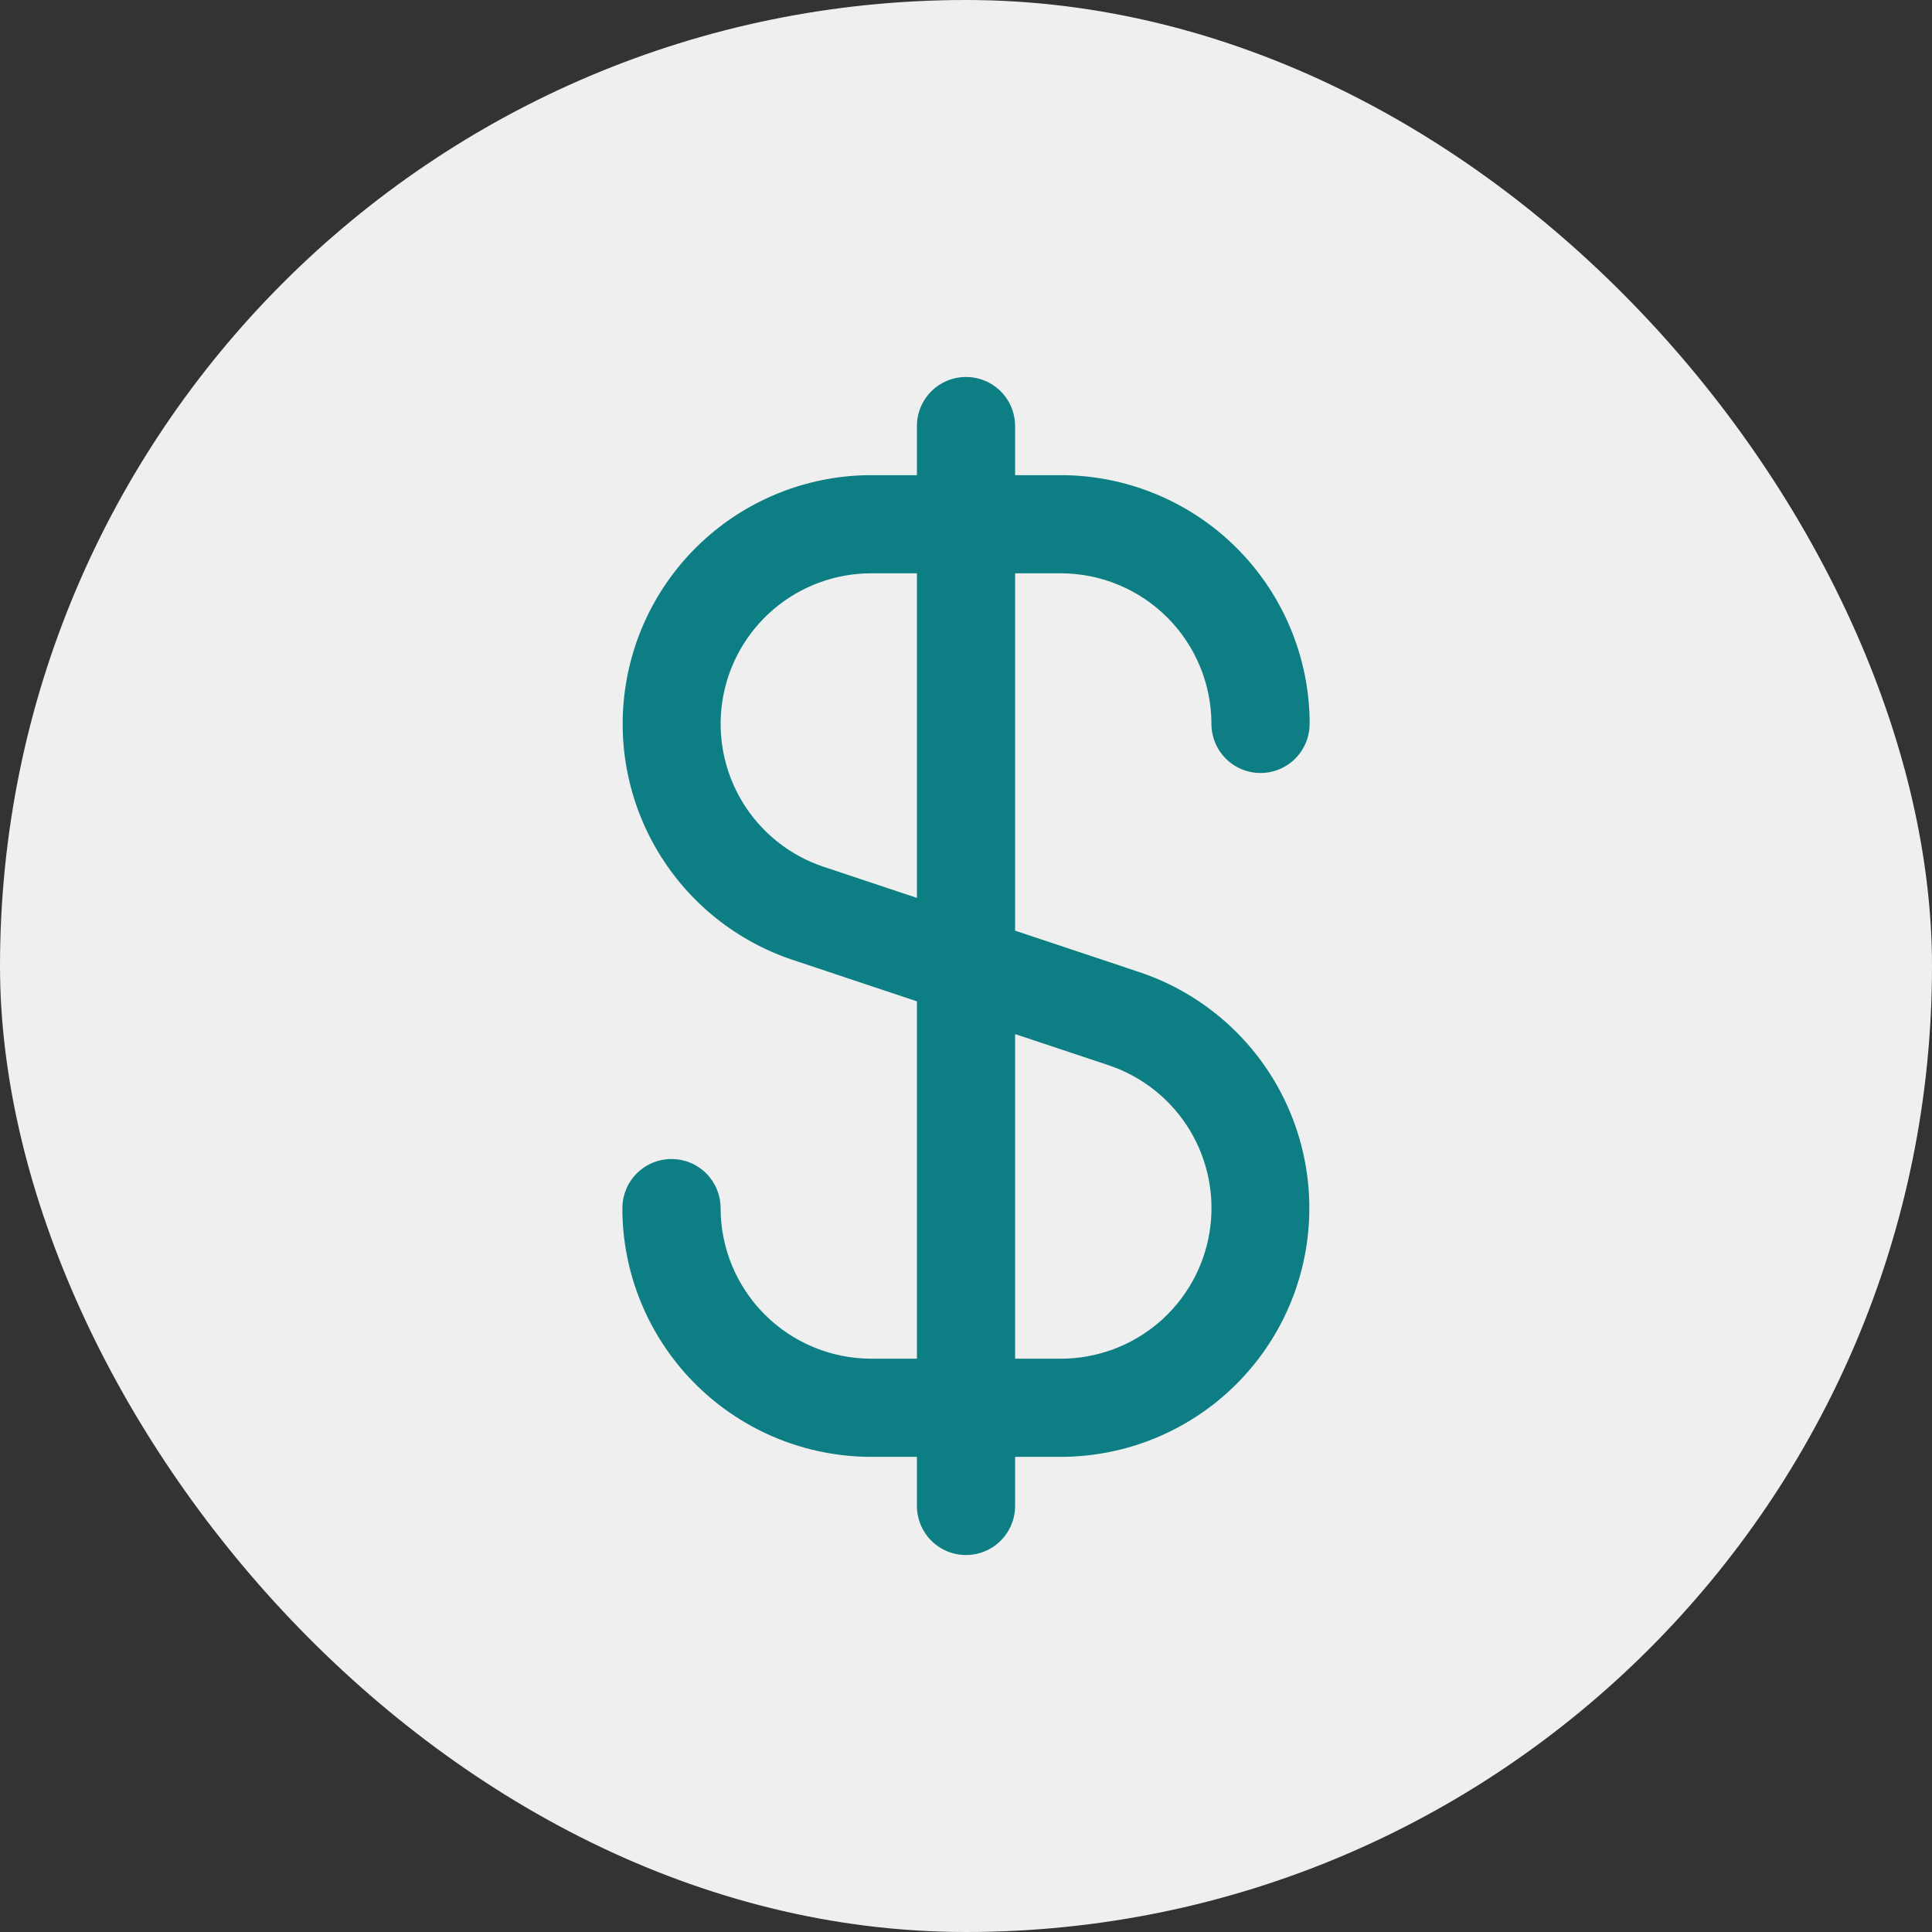
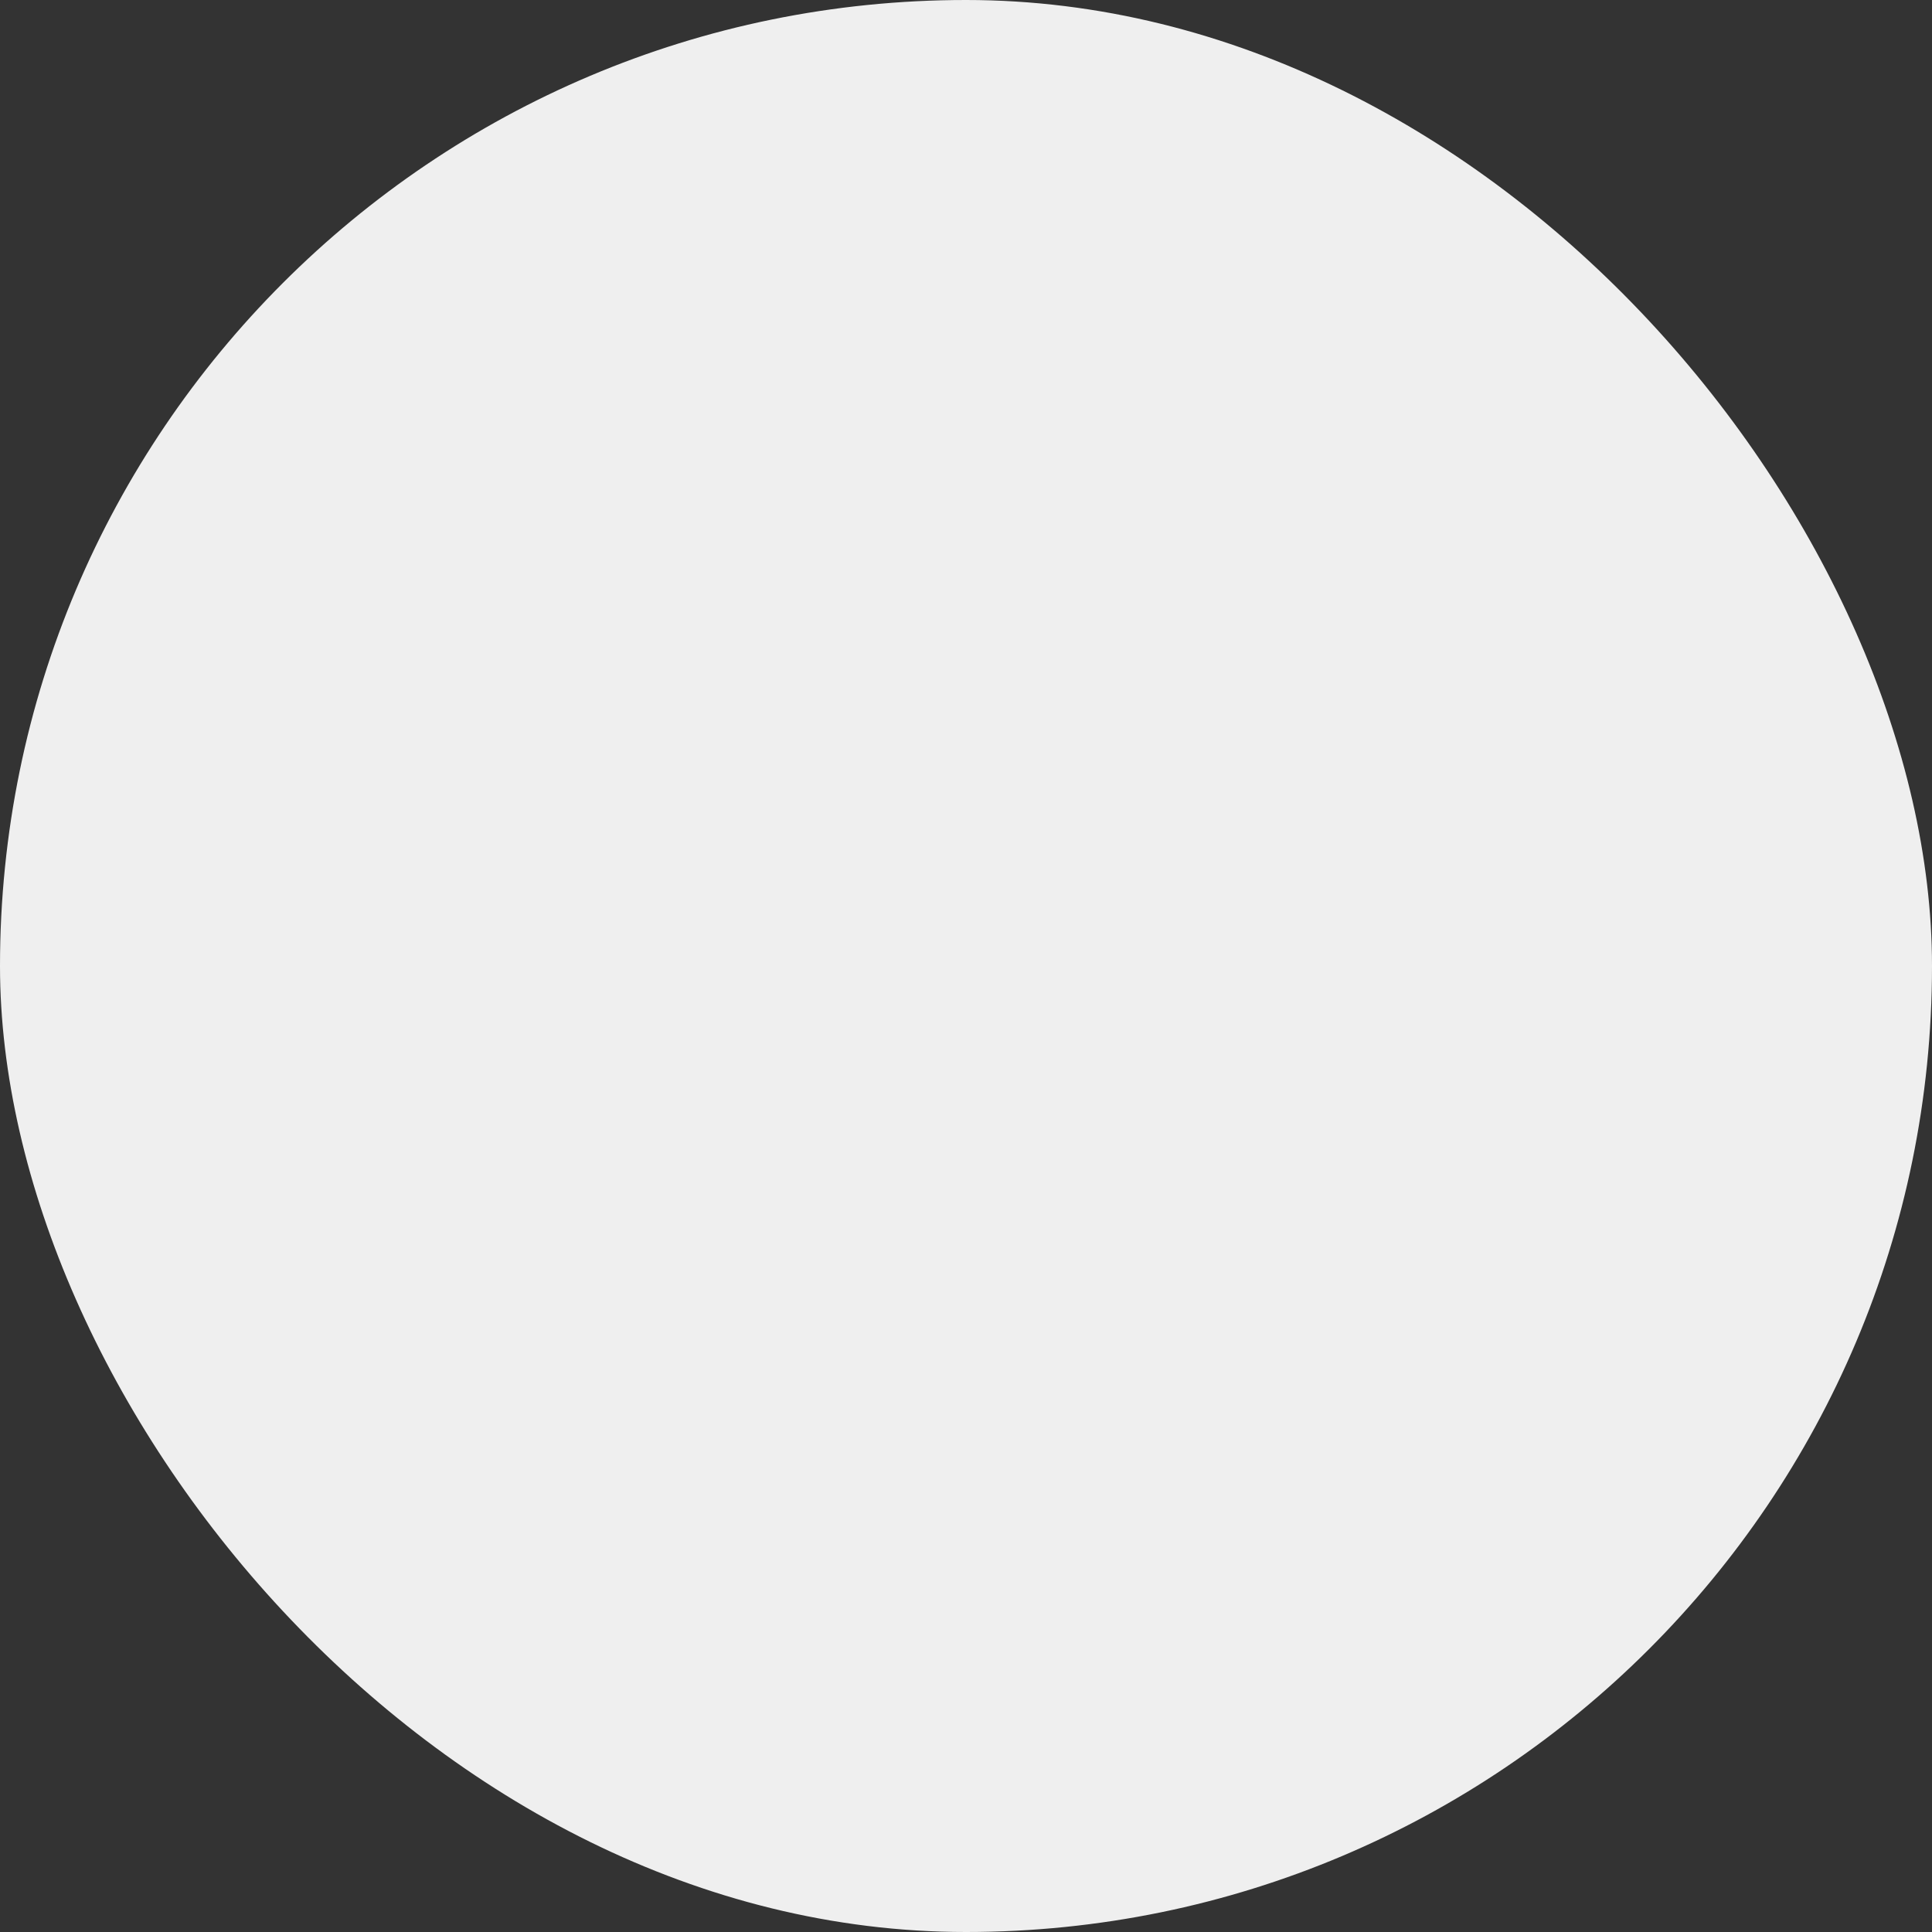
<svg xmlns="http://www.w3.org/2000/svg" width="82" height="82" viewBox="0 0 82 82" fill="none">
  <rect x="0" y="0" width="82" height="82" fill="#333333" stroke="none" />
  <rect width="82" height="82" rx="41" fill="#EFEFEF" />
  <g clip-path="url(#clip0_770_2272)">
-     <path d="M45.025 24.333C46.72 24.335 48.345 25.009 49.543 26.207C50.741 27.405 51.415 29.03 51.417 30.725C51.417 31.277 51.636 31.807 52.027 32.198C52.418 32.589 52.948 32.808 53.5 32.808C54.053 32.808 54.583 32.589 54.974 32.198C55.364 31.807 55.584 31.277 55.584 30.725V30.583C55.584 30.544 55.584 30.508 55.584 30.469C55.514 27.714 54.371 25.095 52.399 23.171C50.427 21.247 47.781 20.169 45.025 20.167H43.084V18.083C43.084 17.531 42.864 17.001 42.474 16.61C42.083 16.22 41.553 16 41 16C40.448 16 39.918 16.22 39.527 16.61C39.136 17.001 38.917 17.531 38.917 18.083V20.167H36.975C34.47 20.169 32.047 21.063 30.14 22.688C28.232 24.313 26.965 26.563 26.564 29.036C26.163 31.51 26.655 34.045 27.952 36.189C29.249 38.333 31.265 39.946 33.642 40.74L38.917 42.5V57.667H36.975C35.281 57.665 33.656 56.991 32.458 55.793C31.259 54.594 30.585 52.97 30.584 51.275C30.584 50.722 30.364 50.193 29.974 49.802C29.583 49.411 29.053 49.192 28.5 49.192C27.948 49.192 27.418 49.411 27.027 49.802C26.637 50.193 26.417 50.722 26.417 51.275V51.417C26.417 51.456 26.417 51.492 26.417 51.531C26.486 54.286 27.629 56.905 29.602 58.829C31.574 60.754 34.22 61.831 36.975 61.833H38.917V63.917C38.917 64.469 39.136 64.999 39.527 65.39C39.918 65.781 40.448 66 41 66C41.553 66 42.083 65.781 42.474 65.39C42.864 64.999 43.084 64.469 43.084 63.917V61.833H45.025C47.531 61.831 49.954 60.937 51.861 59.312C53.769 57.687 55.036 55.437 55.437 52.964C55.837 50.49 55.345 47.955 54.049 45.811C52.752 43.667 50.735 42.054 48.359 41.26L43.084 39.5V24.333H45.025ZM47.046 45.21C48.487 45.69 49.709 46.666 50.496 47.965C51.282 49.264 51.58 50.8 51.337 52.299C51.094 53.797 50.325 55.16 49.169 56.144C48.012 57.127 46.544 57.667 45.025 57.667H43.084V43.89L47.046 45.21ZM38.917 38.11L34.959 36.79C33.519 36.31 32.296 35.334 31.51 34.036C30.724 32.737 30.425 31.202 30.668 29.703C30.91 28.205 31.678 26.842 32.834 25.858C33.989 24.874 35.458 24.334 36.975 24.333H38.917V38.11Z" fill="#0D7E83" />
-   </g>
+     </g>
  <defs>
    <clipPath id="clip0_770_2272">
      <rect width="50" height="50" fill="white" transform="translate(16 16)" />
    </clipPath>
  </defs>
</svg>